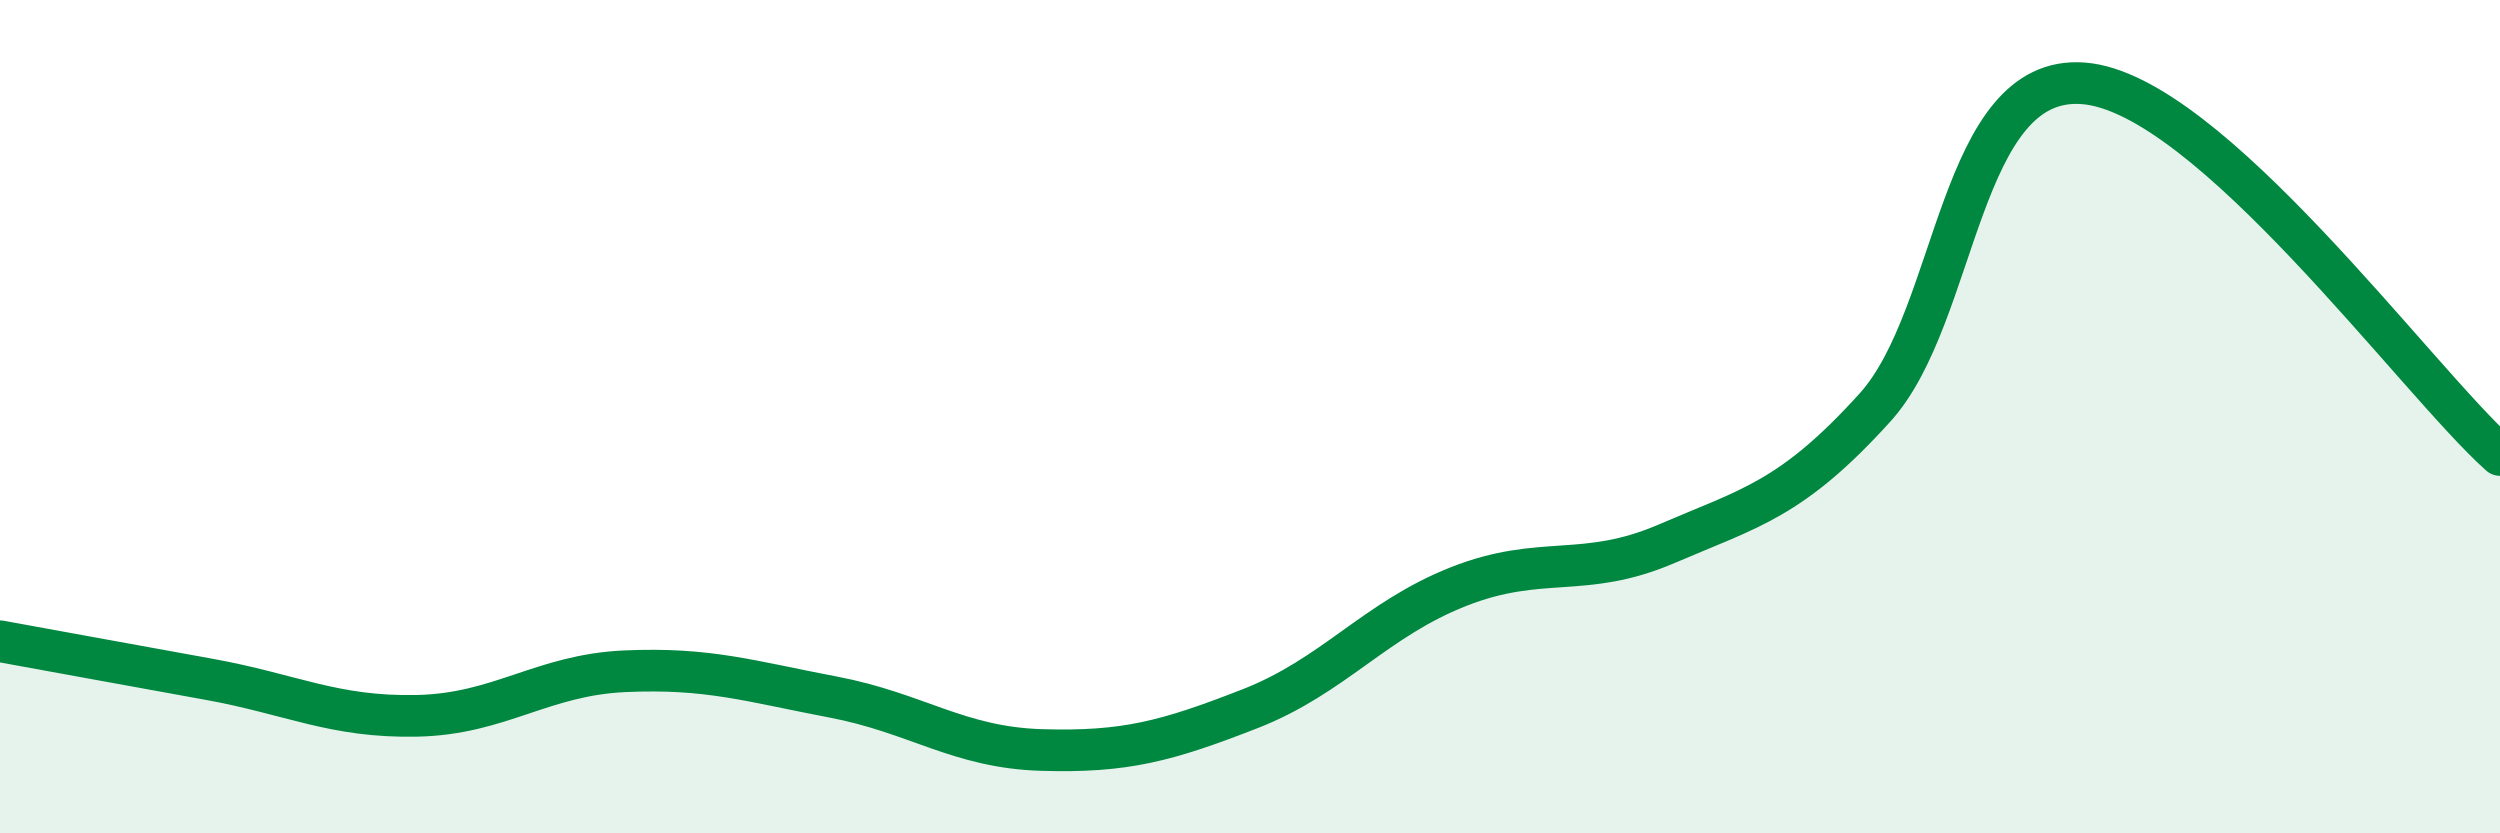
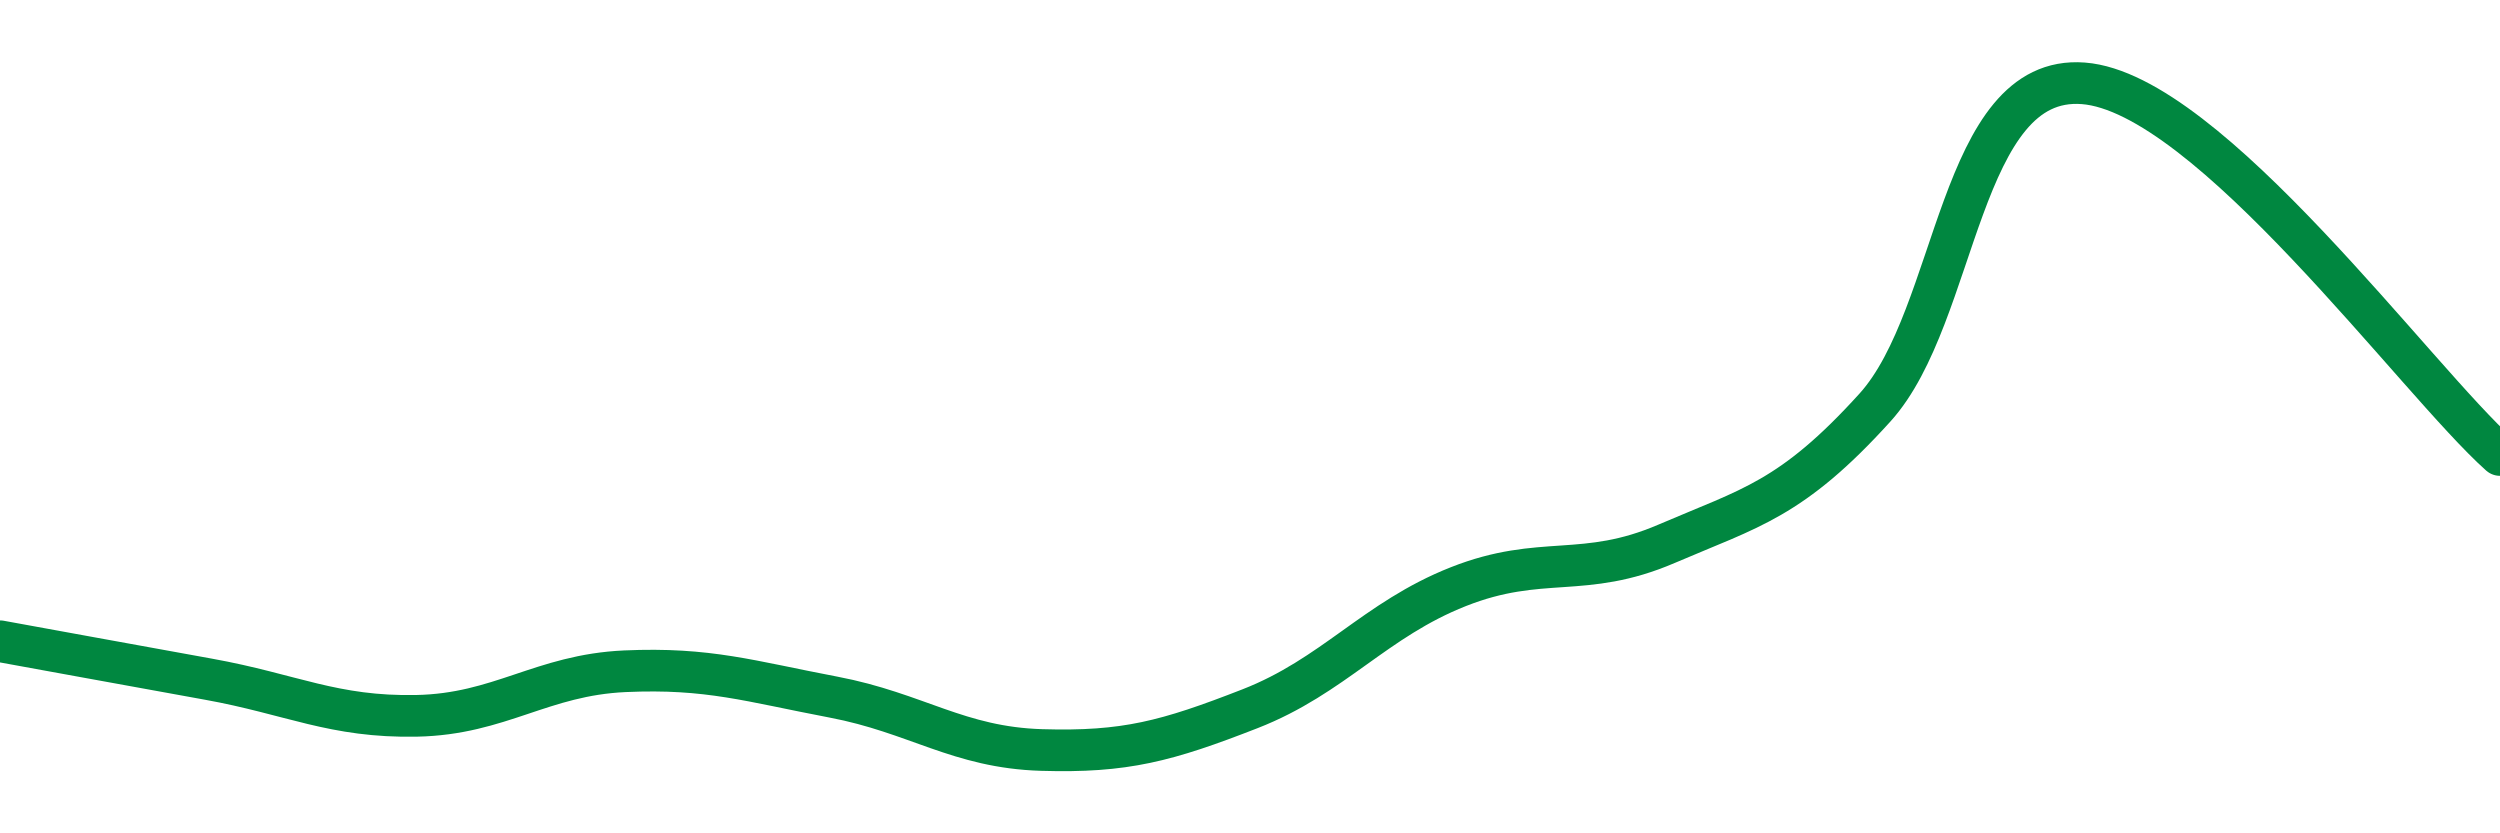
<svg xmlns="http://www.w3.org/2000/svg" width="60" height="20" viewBox="0 0 60 20">
-   <path d="M 0,15.39 C 1,15.57 3,15.94 5,16.3 C 7,16.66 8,17.22 10,17.18 C 12,17.14 13,16.2 15,16.11 C 17,16.02 18,16.35 20,16.73 C 22,17.11 23,17.94 25,18 C 27,18.06 28,17.79 30,17.01 C 32,16.23 33,14.87 35,14.08 C 37,13.29 38,13.91 40,13.05 C 42,12.19 43,11.99 45,9.78 C 47,7.57 47,1.77 50,2 C 53,2.23 58,9.14 60,10.92L60 20L0 20Z" fill="#008740" opacity="0.1" stroke-linecap="round" stroke-linejoin="round" />
  <path d="M 0,15.39 C 1,15.57 3,15.94 5,16.3 C 7,16.66 8,17.22 10,17.18 C 12,17.14 13,16.2 15,16.11 C 17,16.02 18,16.35 20,16.73 C 22,17.11 23,17.94 25,18 C 27,18.06 28,17.79 30,17.01 C 32,16.23 33,14.87 35,14.08 C 37,13.29 38,13.91 40,13.05 C 42,12.19 43,11.99 45,9.78 C 47,7.57 47,1.77 50,2 C 53,2.23 58,9.14 60,10.92" stroke="#008740" stroke-width="1" fill="none" stroke-linecap="round" stroke-linejoin="round" />
</svg>